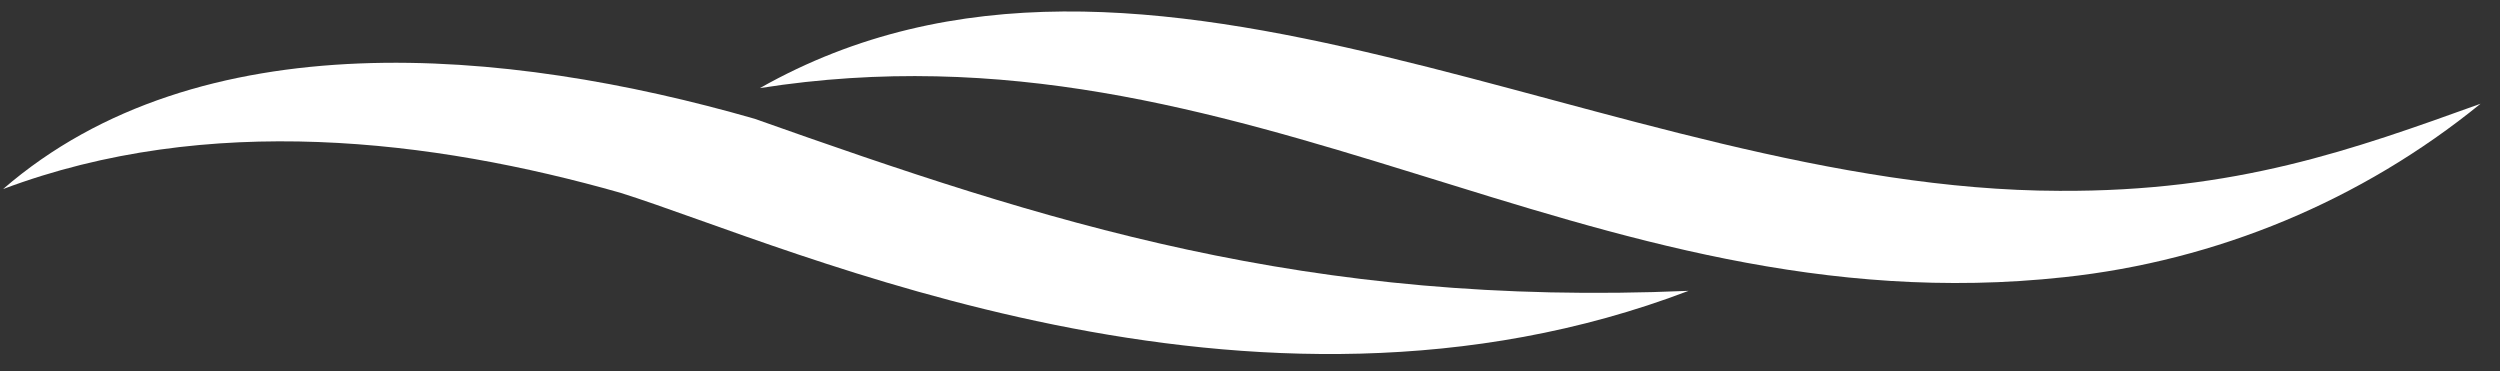
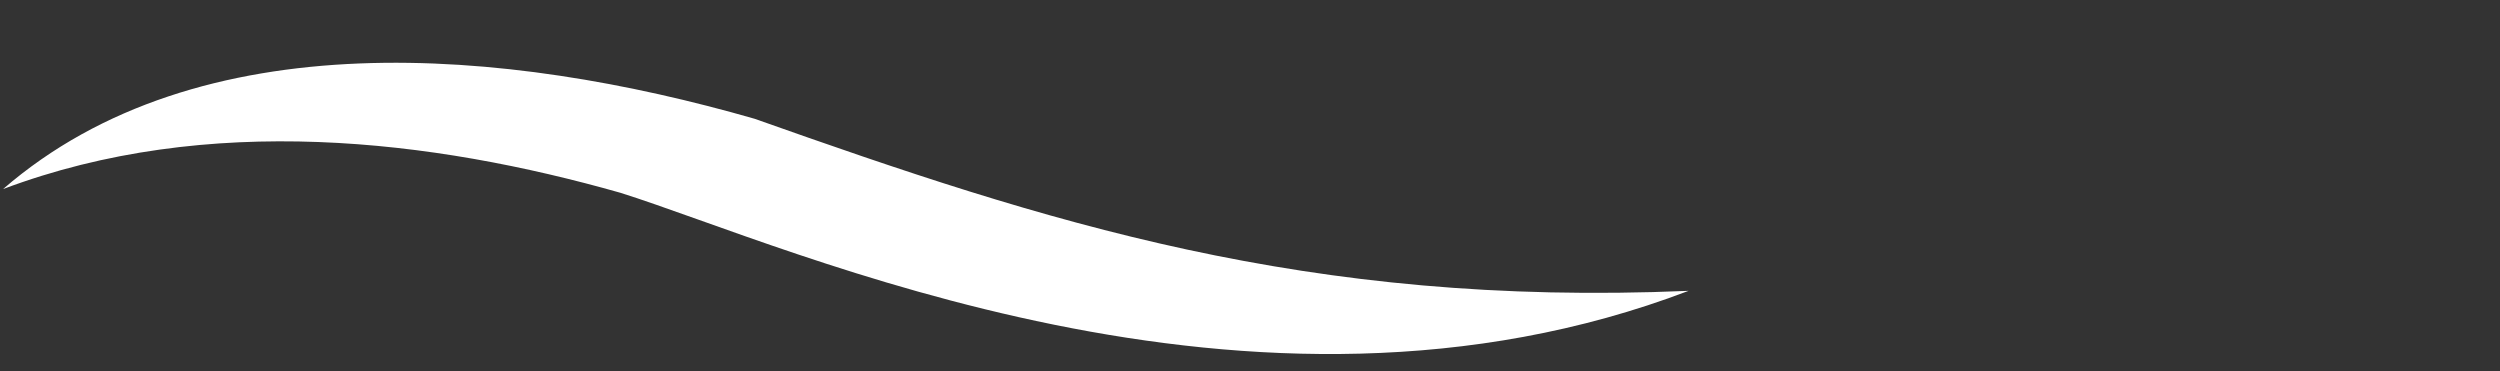
<svg xmlns="http://www.w3.org/2000/svg" width="128" height="19" viewBox="0 0 128 19" fill="none">
  <rect x="0" y="0" width="128" height="19" fill="#333333" stroke="none" />
  <g clip-path="url(#clip0_2_213)">
-     <path d="M127.006 5.311C120.446 7.671 114.486 9.821 105.436 9.771C82.436 9.721 58.756 -6.719 38.906 4.511C63.906 0.581 81.076 16.871 105.696 14.191C113.508 13.352 120.91 10.267 127.006 5.311Z" fill="white" />
    <path d="M86.456 14.891C66.866 15.731 53.546 11.361 38.636 6.081C25.906 2.421 10.196 0.991 0.156 9.681C10.656 5.731 22.156 7.141 31.766 9.871C40.536 12.631 63.986 23.451 86.456 14.891Z" fill="white" />
  </g>
  <defs>
    <clipPath id="clip0_2_213">
      <rect width="126.86" height="17.54" fill="white" transform="translate(0.156 0.591)" />
    </clipPath>
  </defs>
</svg>